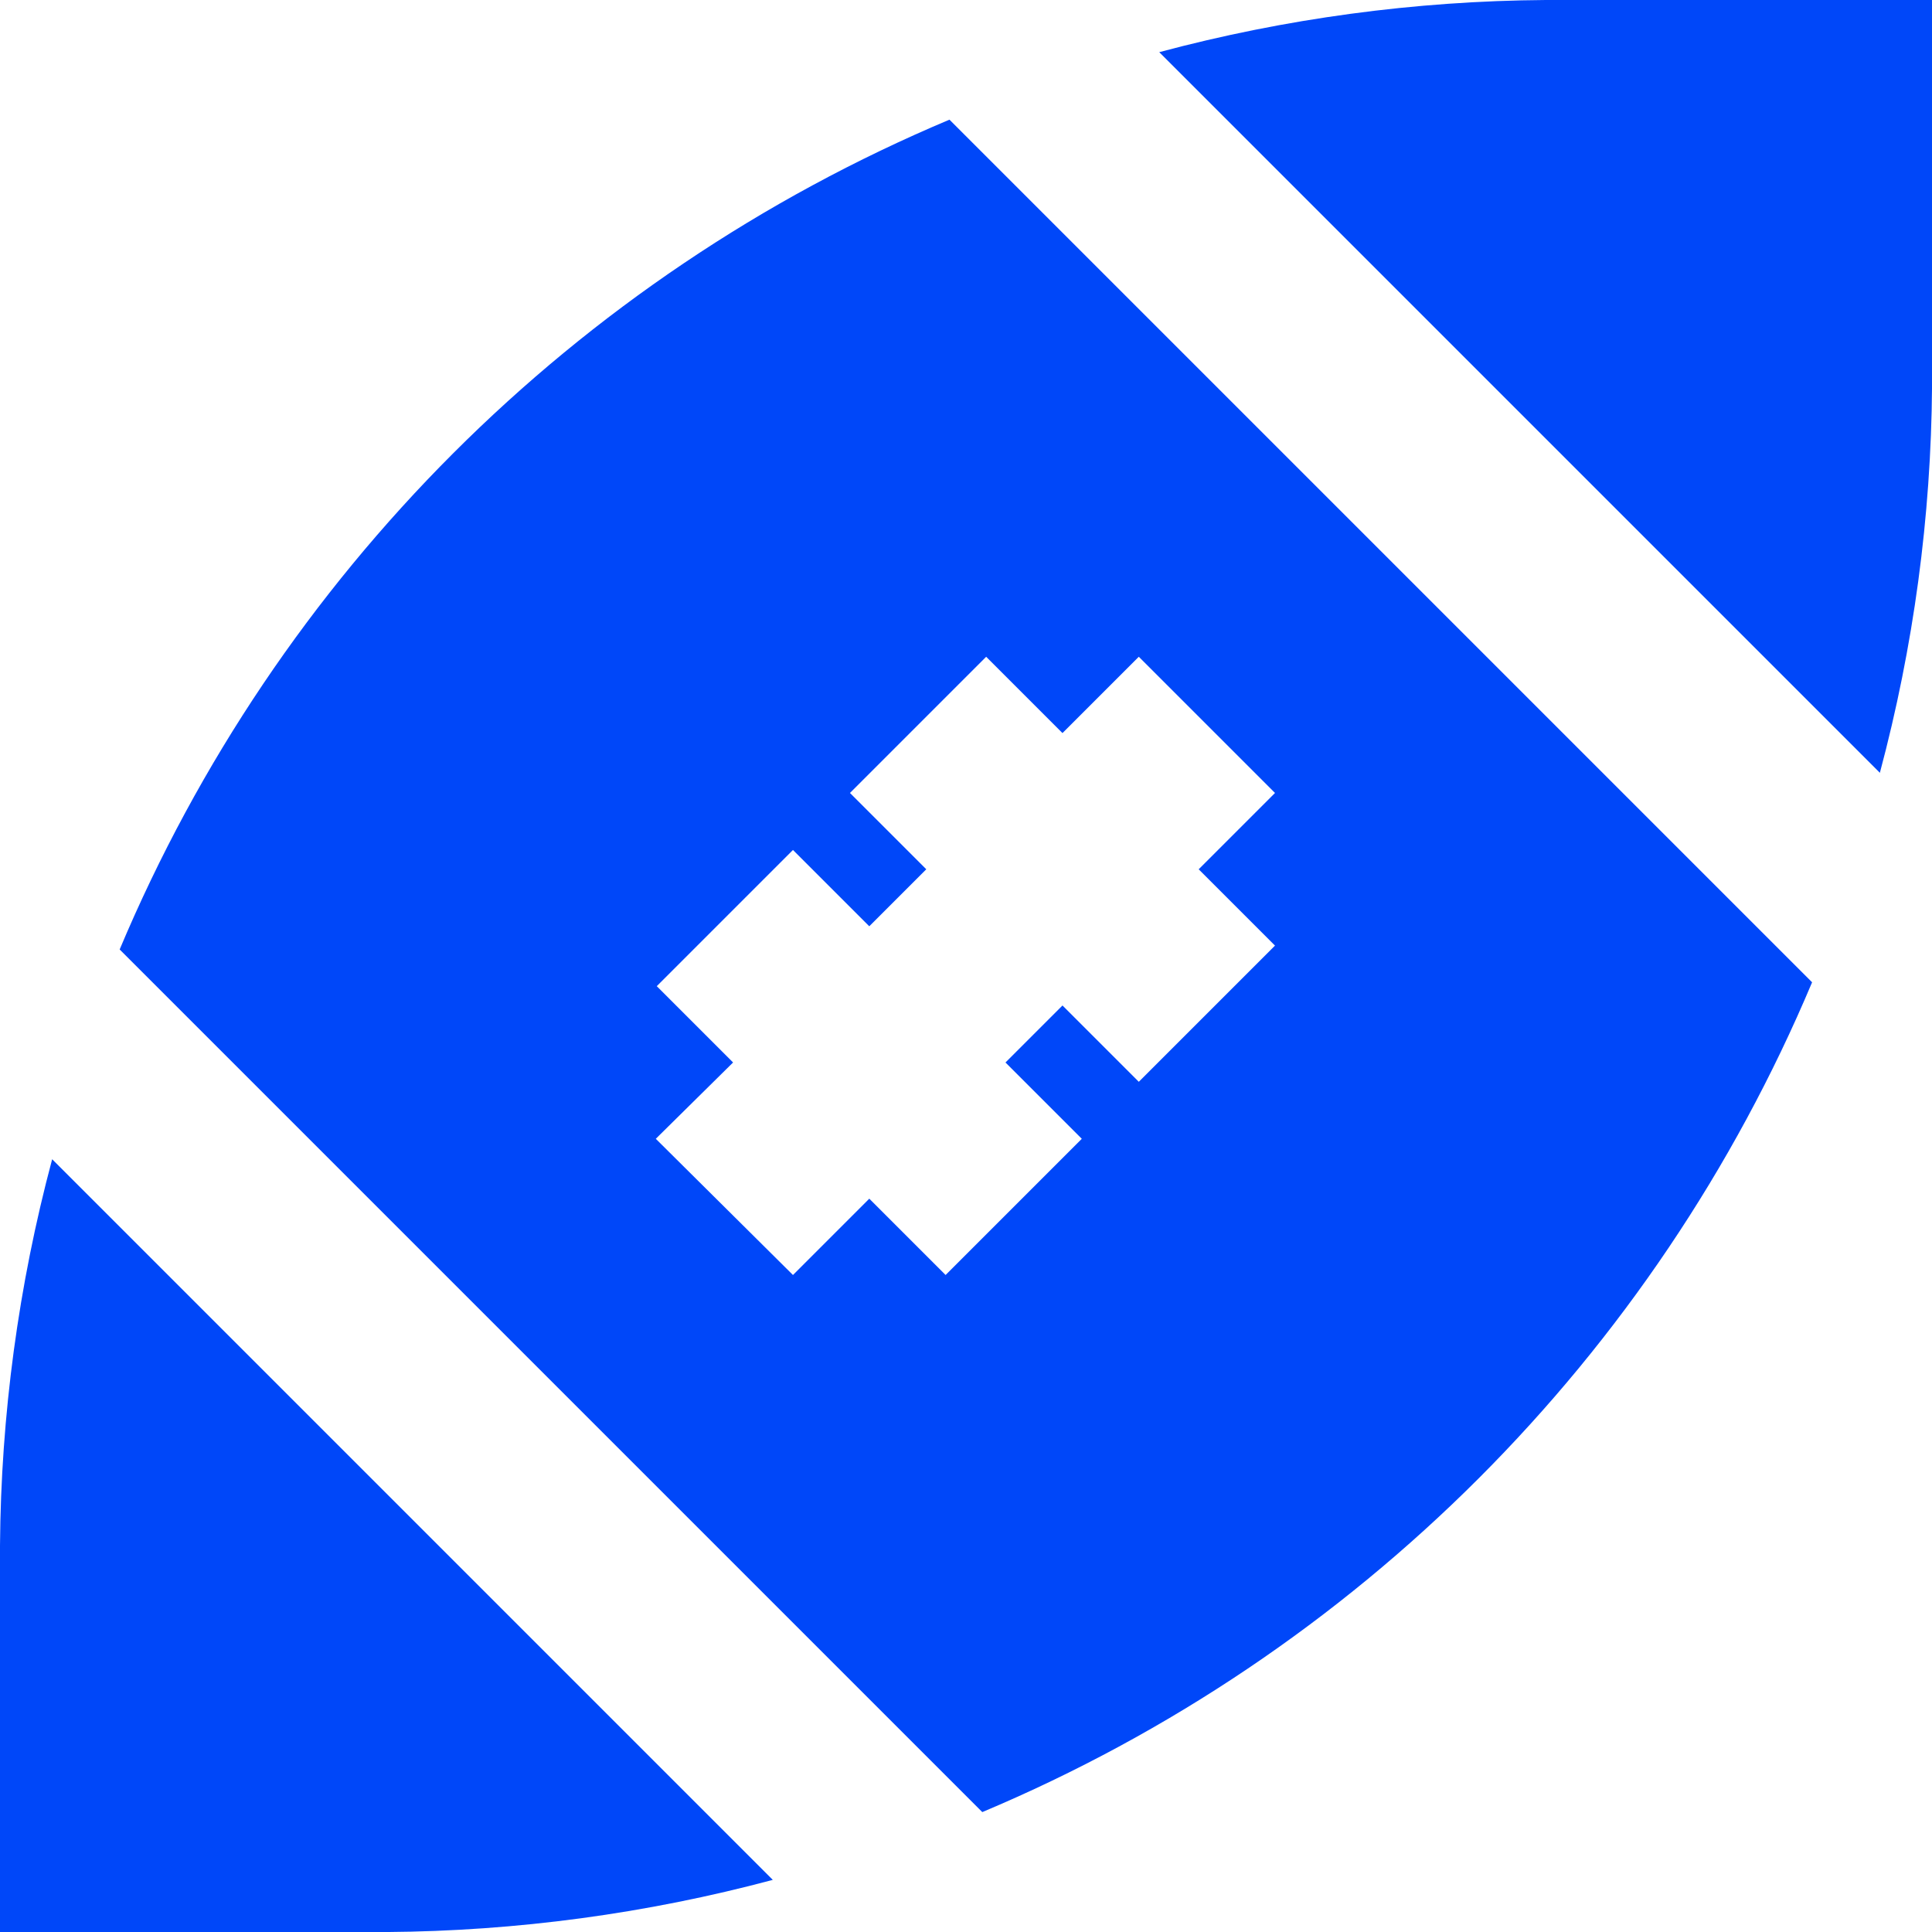
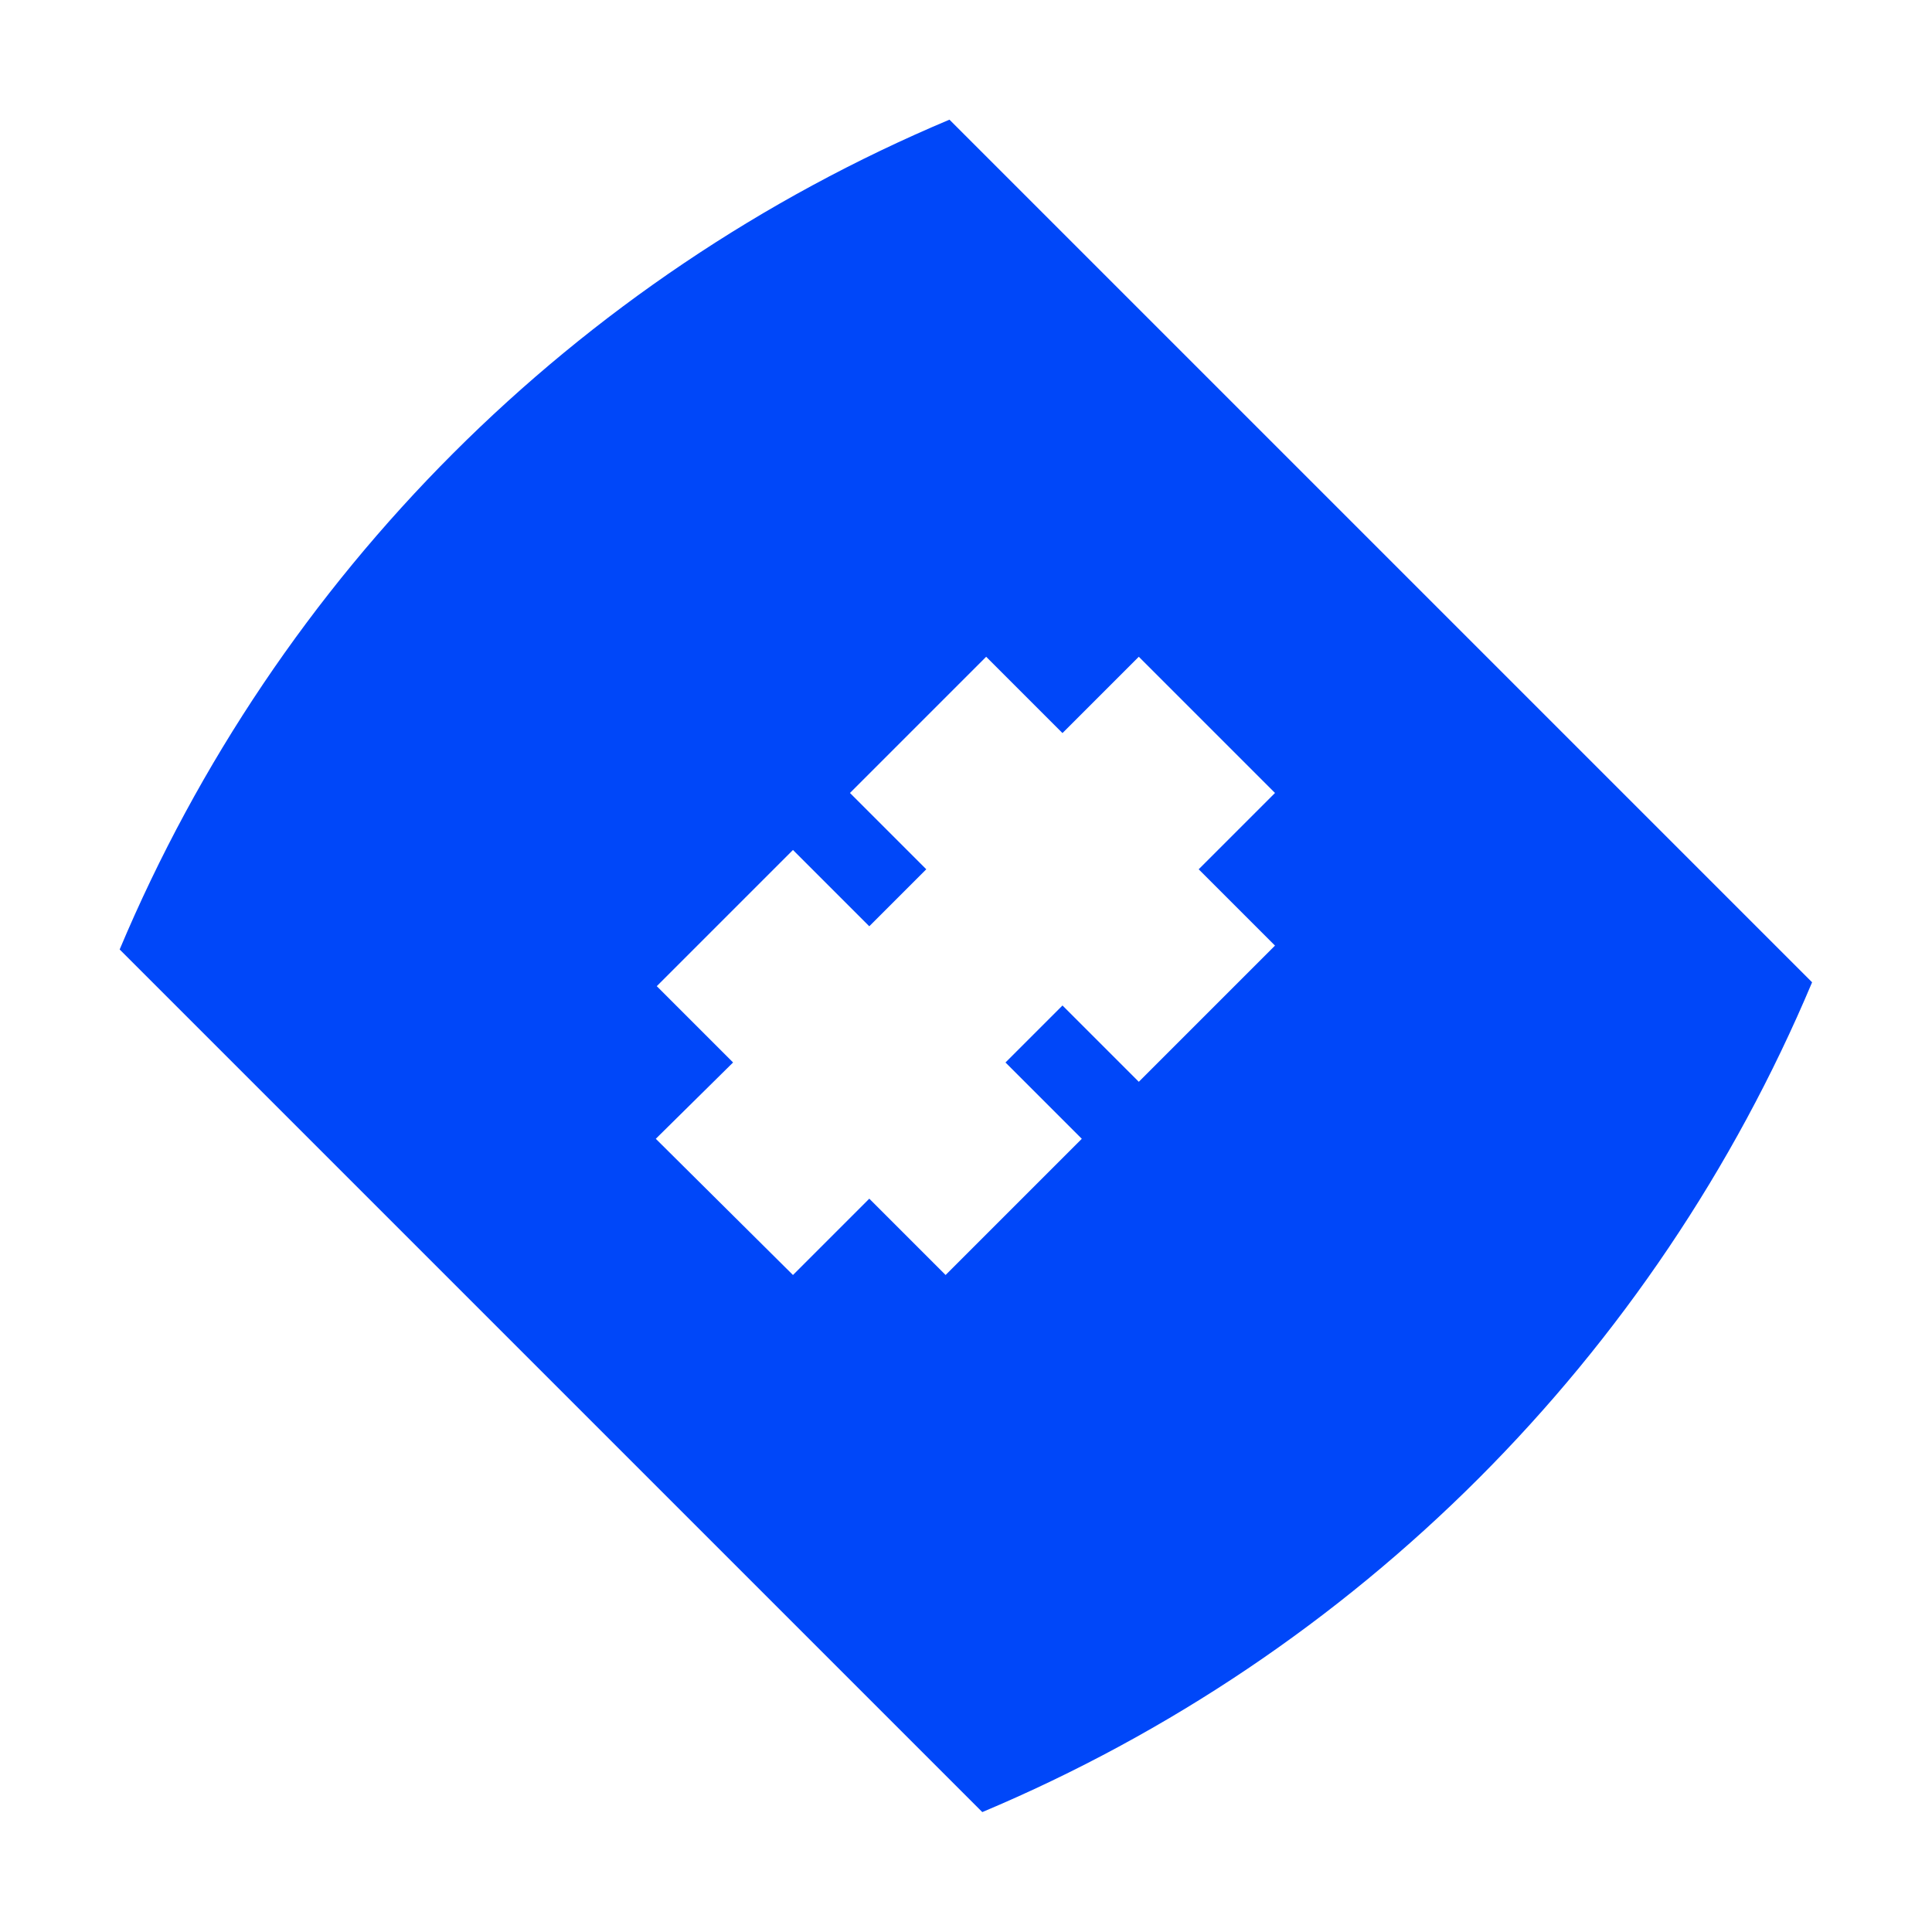
<svg xmlns="http://www.w3.org/2000/svg" width="48" height="48" viewBox="0 0 48 48" fill="none">
  <g clip-path="url(#clip0_2079_5425)">
-     <path d="M0 38.401V48.001H9.6C12.842 47.978 16.068 47.542 19.2 46.705L1.296 28.801C0.458 31.933 0.023 35.159 0 38.401Z" fill="#0047F9" />
-     <path d="M28.801 1.296L46.705 19.2C47.542 16.068 47.978 12.842 48.001 9.6V0H38.401C35.159 0.023 31.933 0.458 28.801 1.296Z" fill="#0047F9" />
    <path d="M45.021 24.405L23.589 2.973C14.287 6.887 6.887 14.287 2.973 23.589L24.405 45.021C33.707 41.107 41.107 33.707 45.021 24.405ZM21.597 29.781L19.701 31.677L16.293 28.293L18.213 26.397L16.317 24.501L19.701 21.117L21.597 23.013L23.013 21.597L21.117 19.701L24.501 16.317L26.397 18.213L28.293 16.317L31.677 19.701L29.781 21.597L31.677 23.493L28.293 26.877L26.397 24.981L24.981 26.397L26.877 28.293L23.493 31.677L21.597 29.781Z" fill="#0047F9" />
  </g>
  <defs>
    <clipPath id="clip0_2079_5425">
      <rect width="48" height="48" fill="white" />
    </clipPath>
  </defs>
</svg>